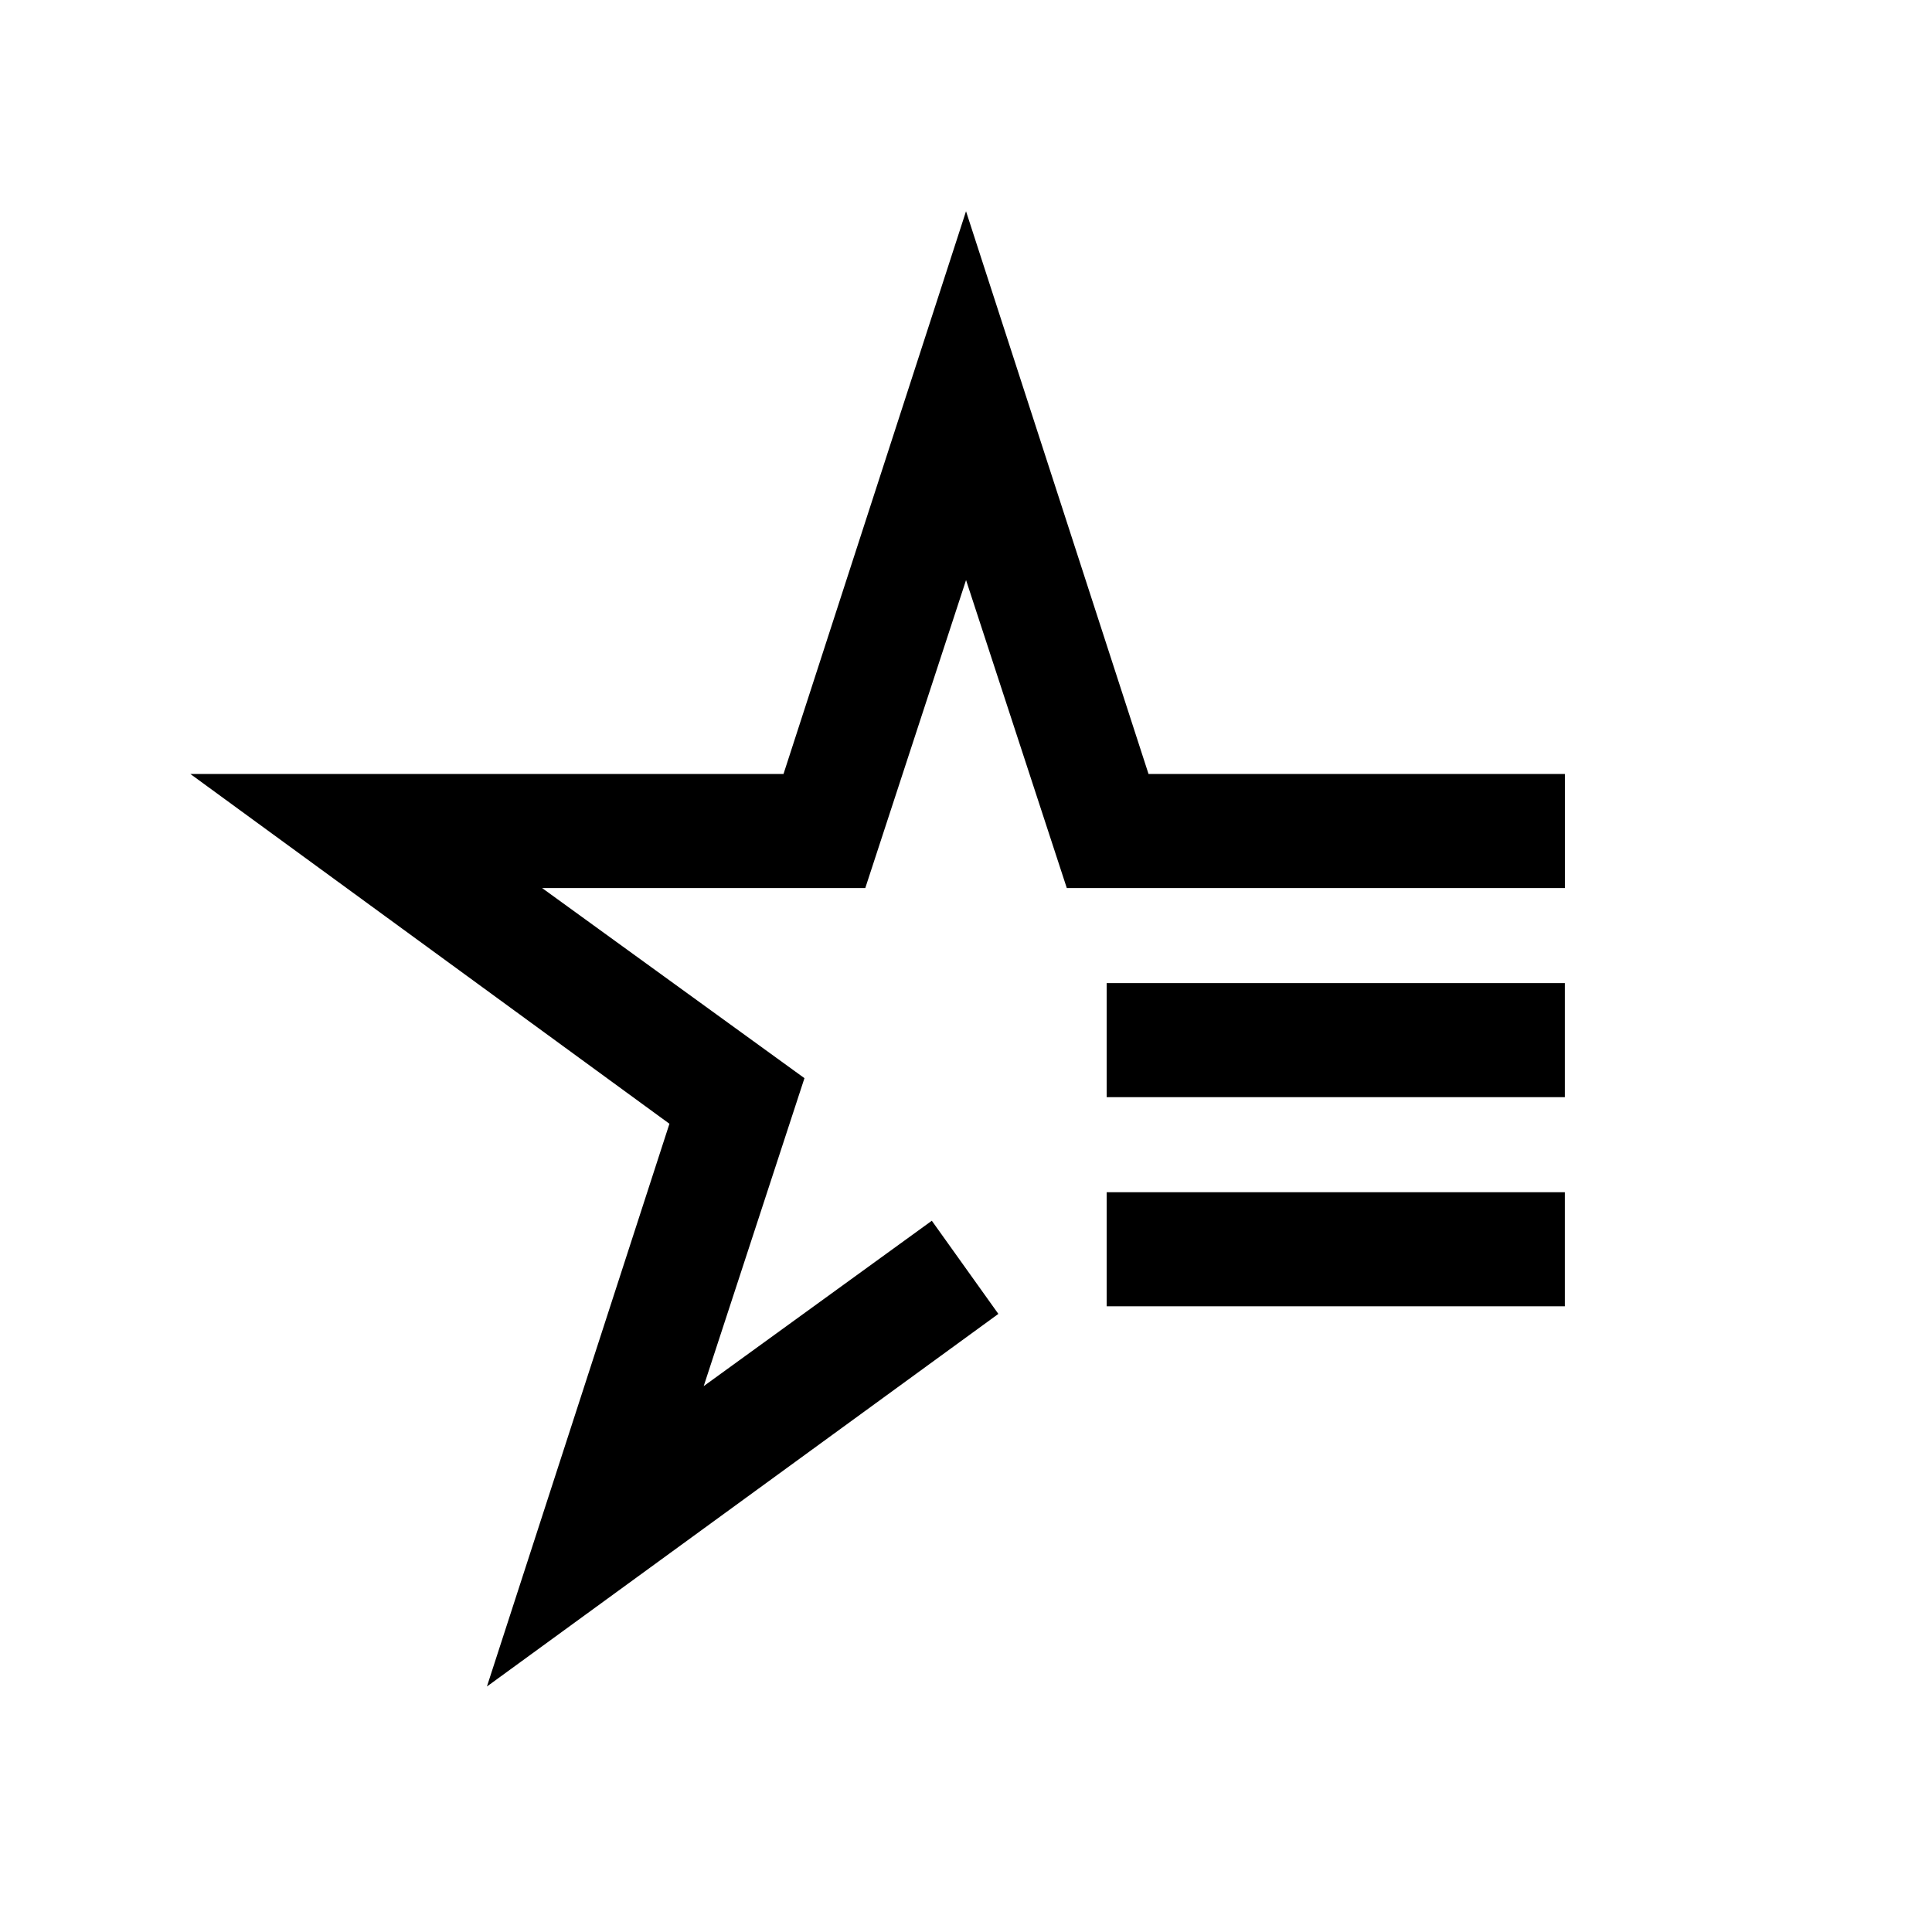
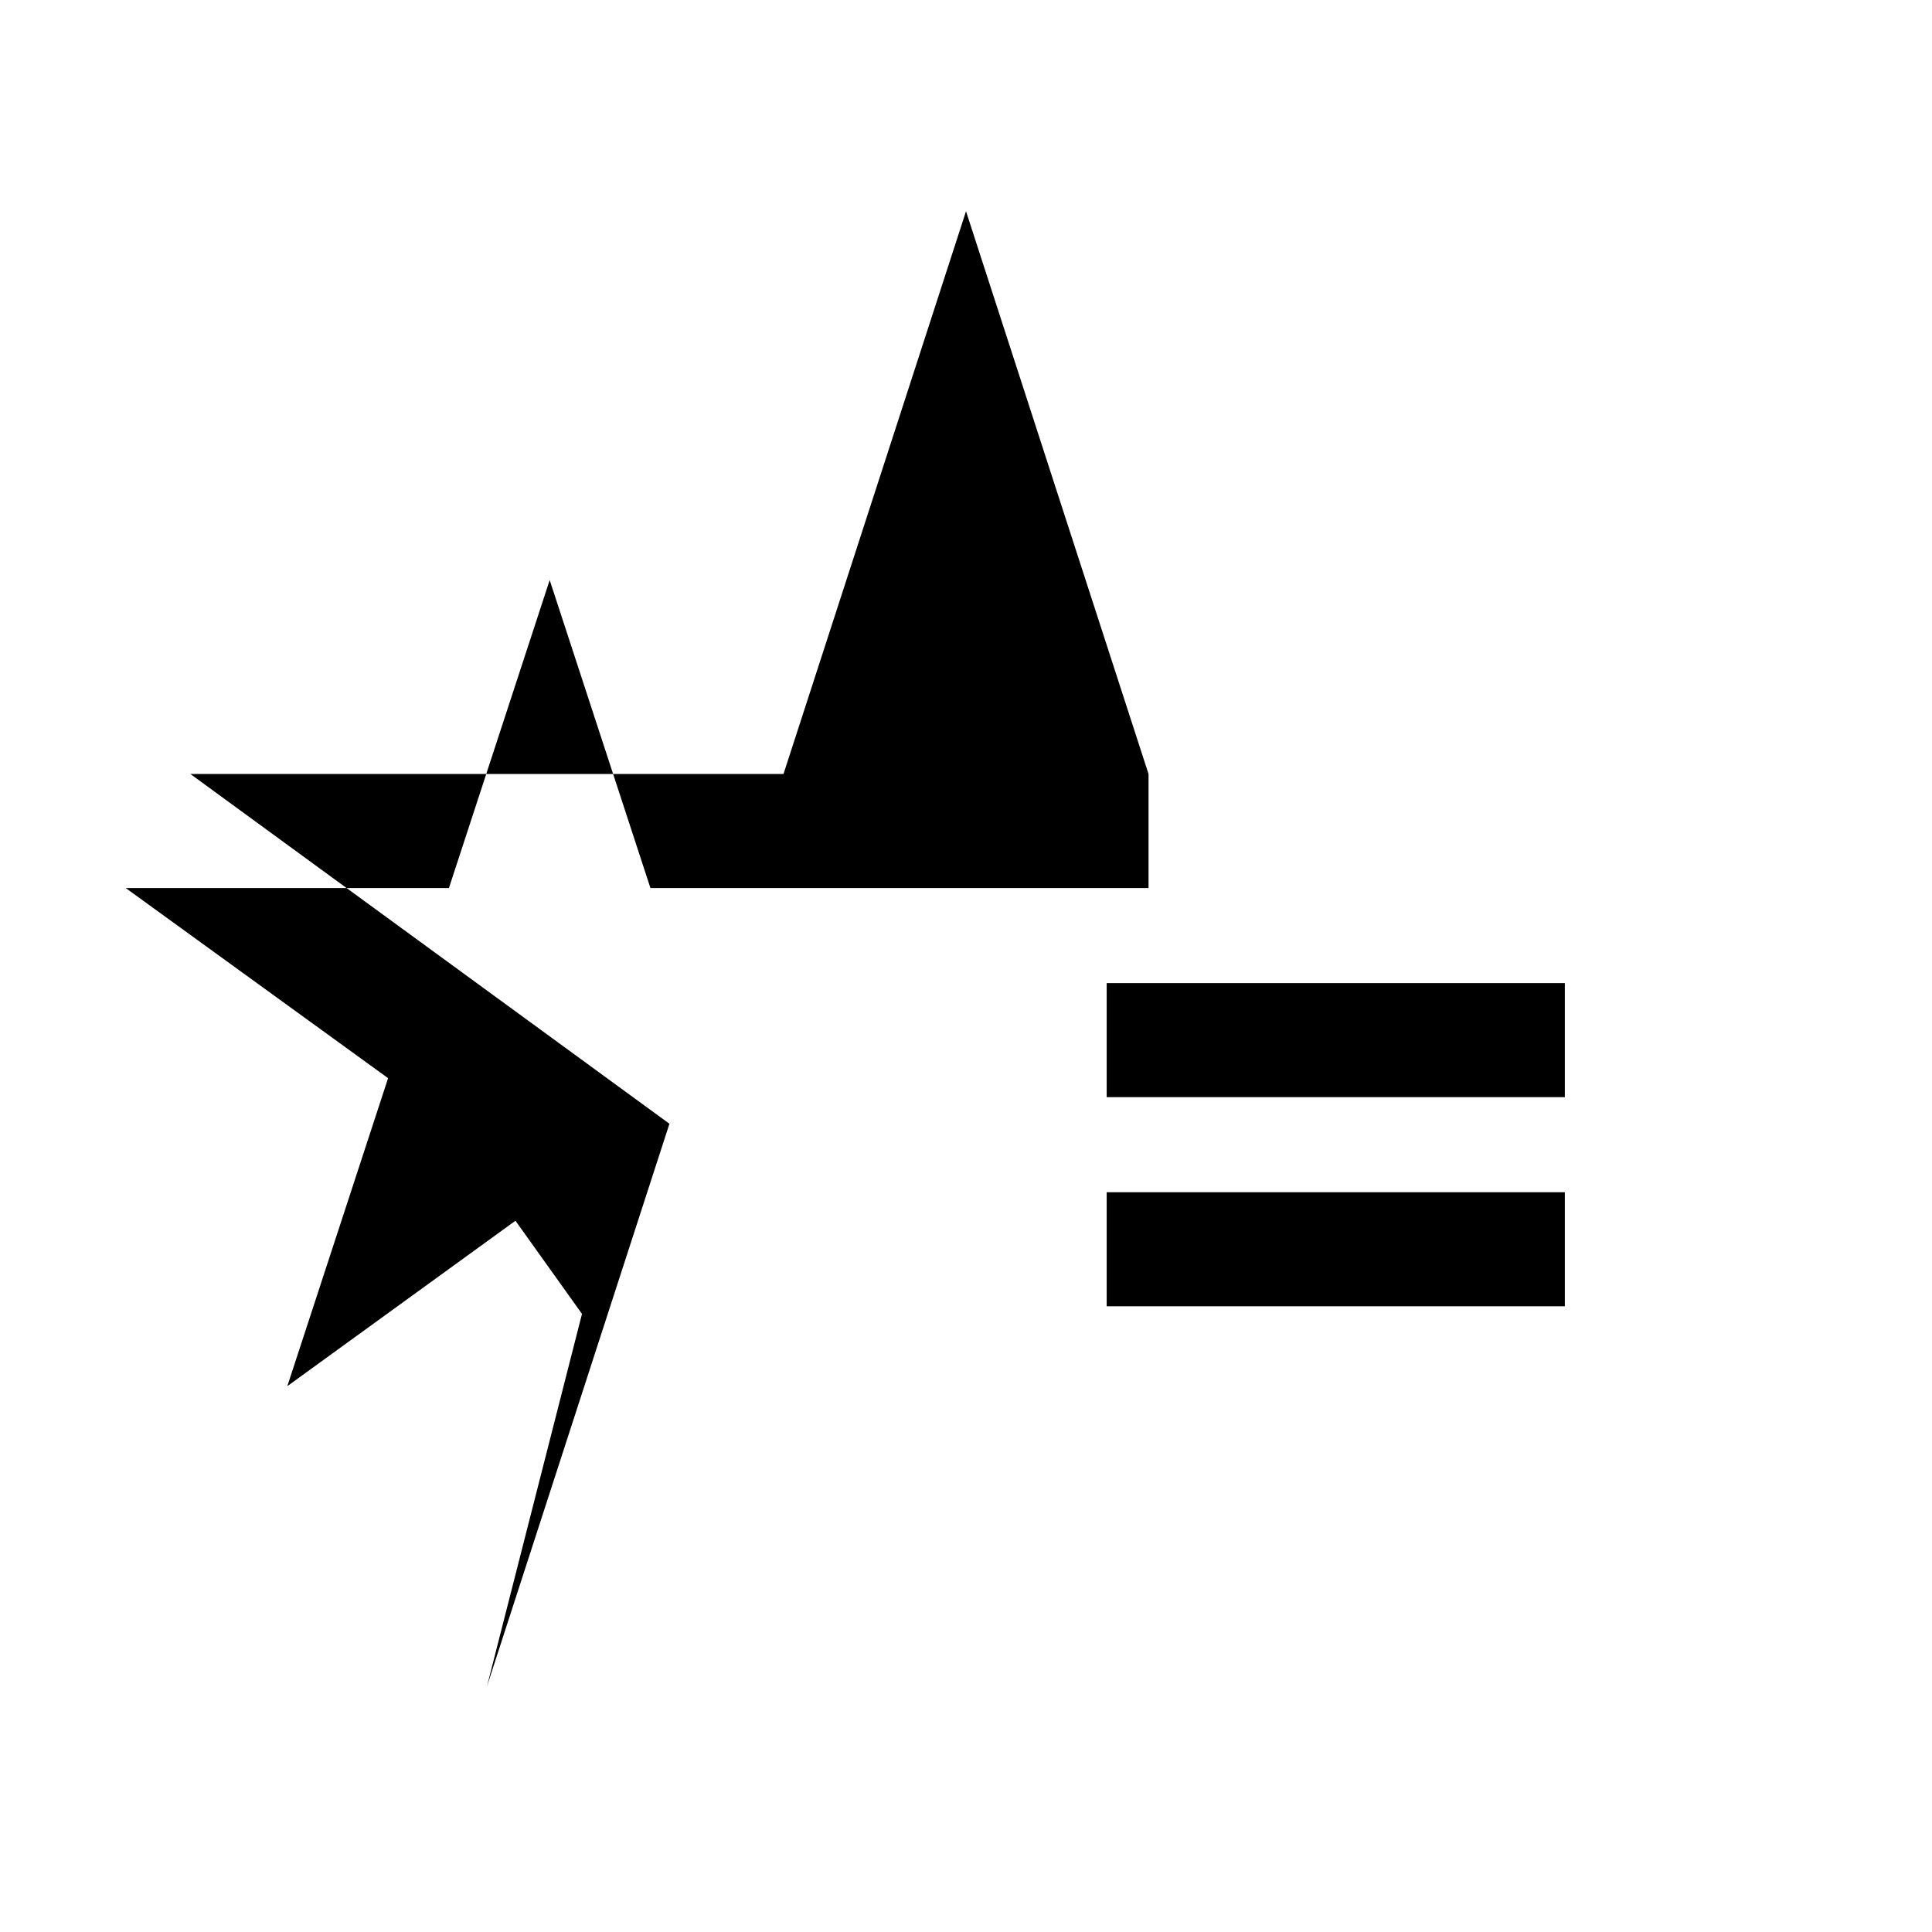
<svg xmlns="http://www.w3.org/2000/svg" fill="#000000" width="800px" height="800px" version="1.1" viewBox="144 144 512 512">
-   <path d="m273.04 590.94 48.367-149.13-126.96-92.699h157.19l48.367-149.13 48.367 149.13h110.34v30.23h-132l-26.699-81.617-26.703 81.617h-85.648l69.527 50.383-26.703 81.617 60.457-43.832 17.633 24.688zm285.66-186.41h-121.42v30.23h121.42zm0 55.422h-121.42v30.23h121.42z" />
+   <path d="m273.04 590.94 48.367-149.13-126.96-92.699h157.19l48.367-149.13 48.367 149.13v30.23h-132l-26.699-81.617-26.703 81.617h-85.648l69.527 50.383-26.703 81.617 60.457-43.832 17.633 24.688zm285.66-186.41h-121.42v30.23h121.42zm0 55.422h-121.42v30.23h121.42z" />
</svg>